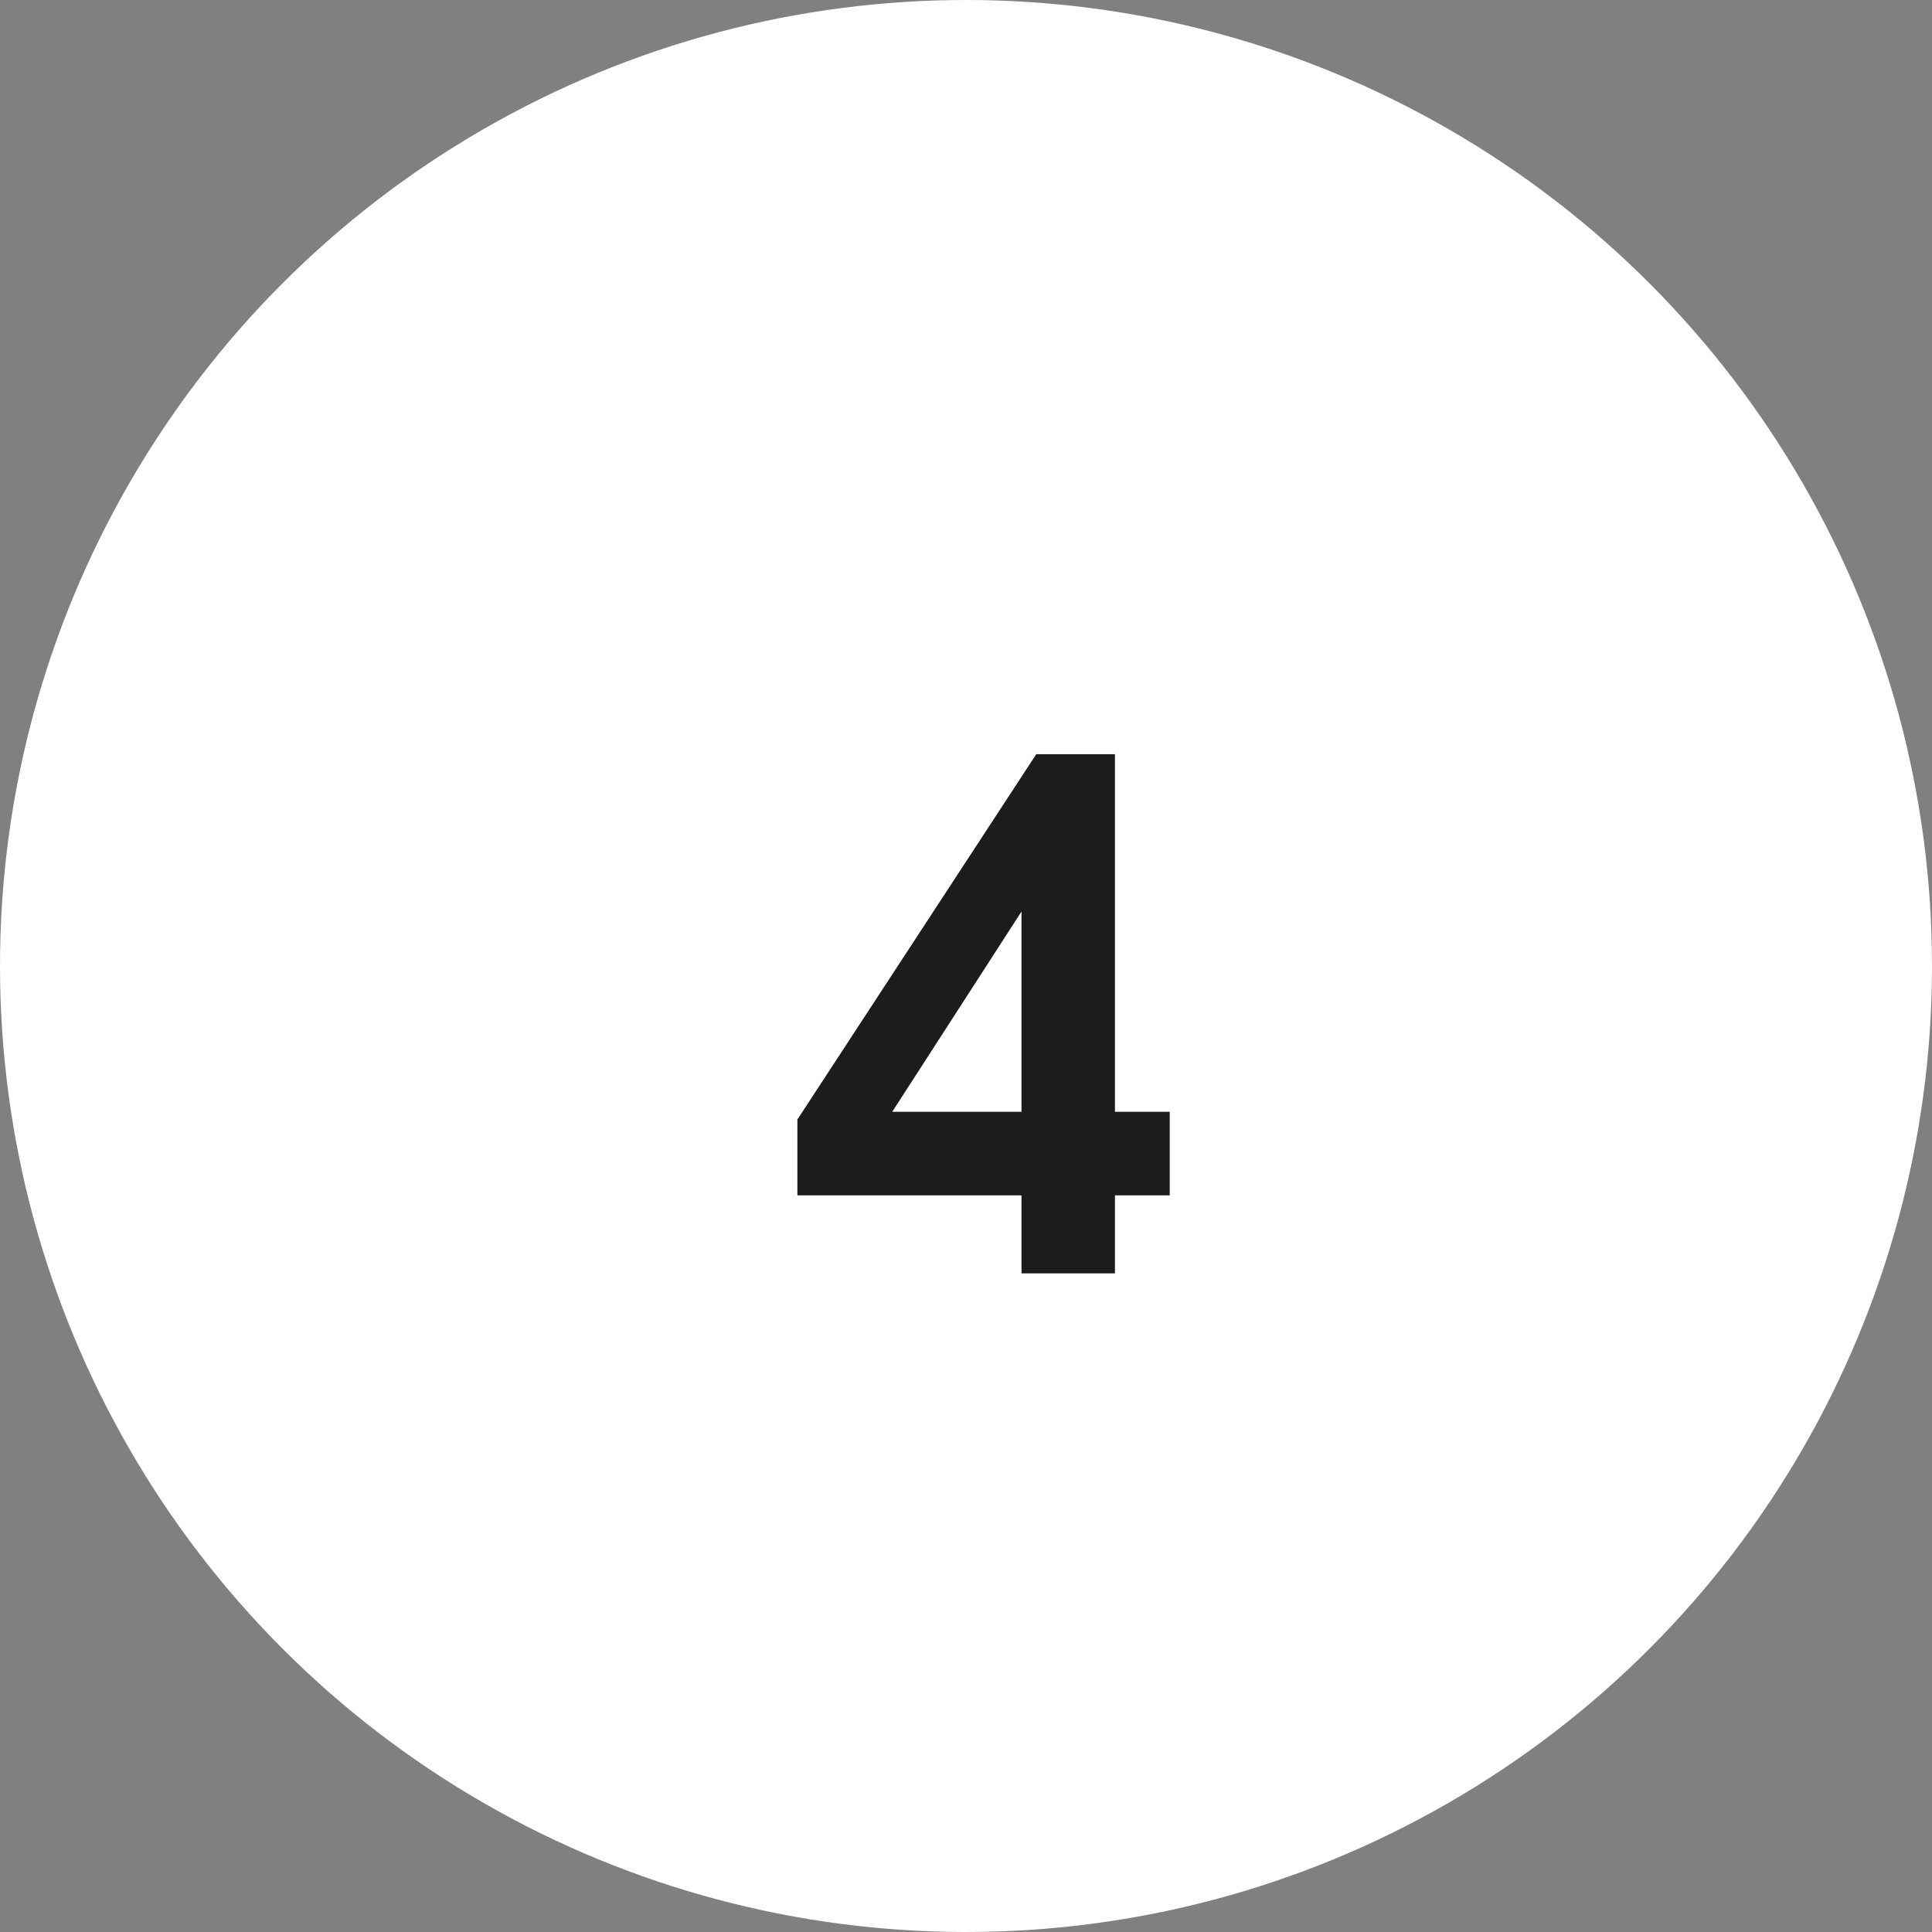
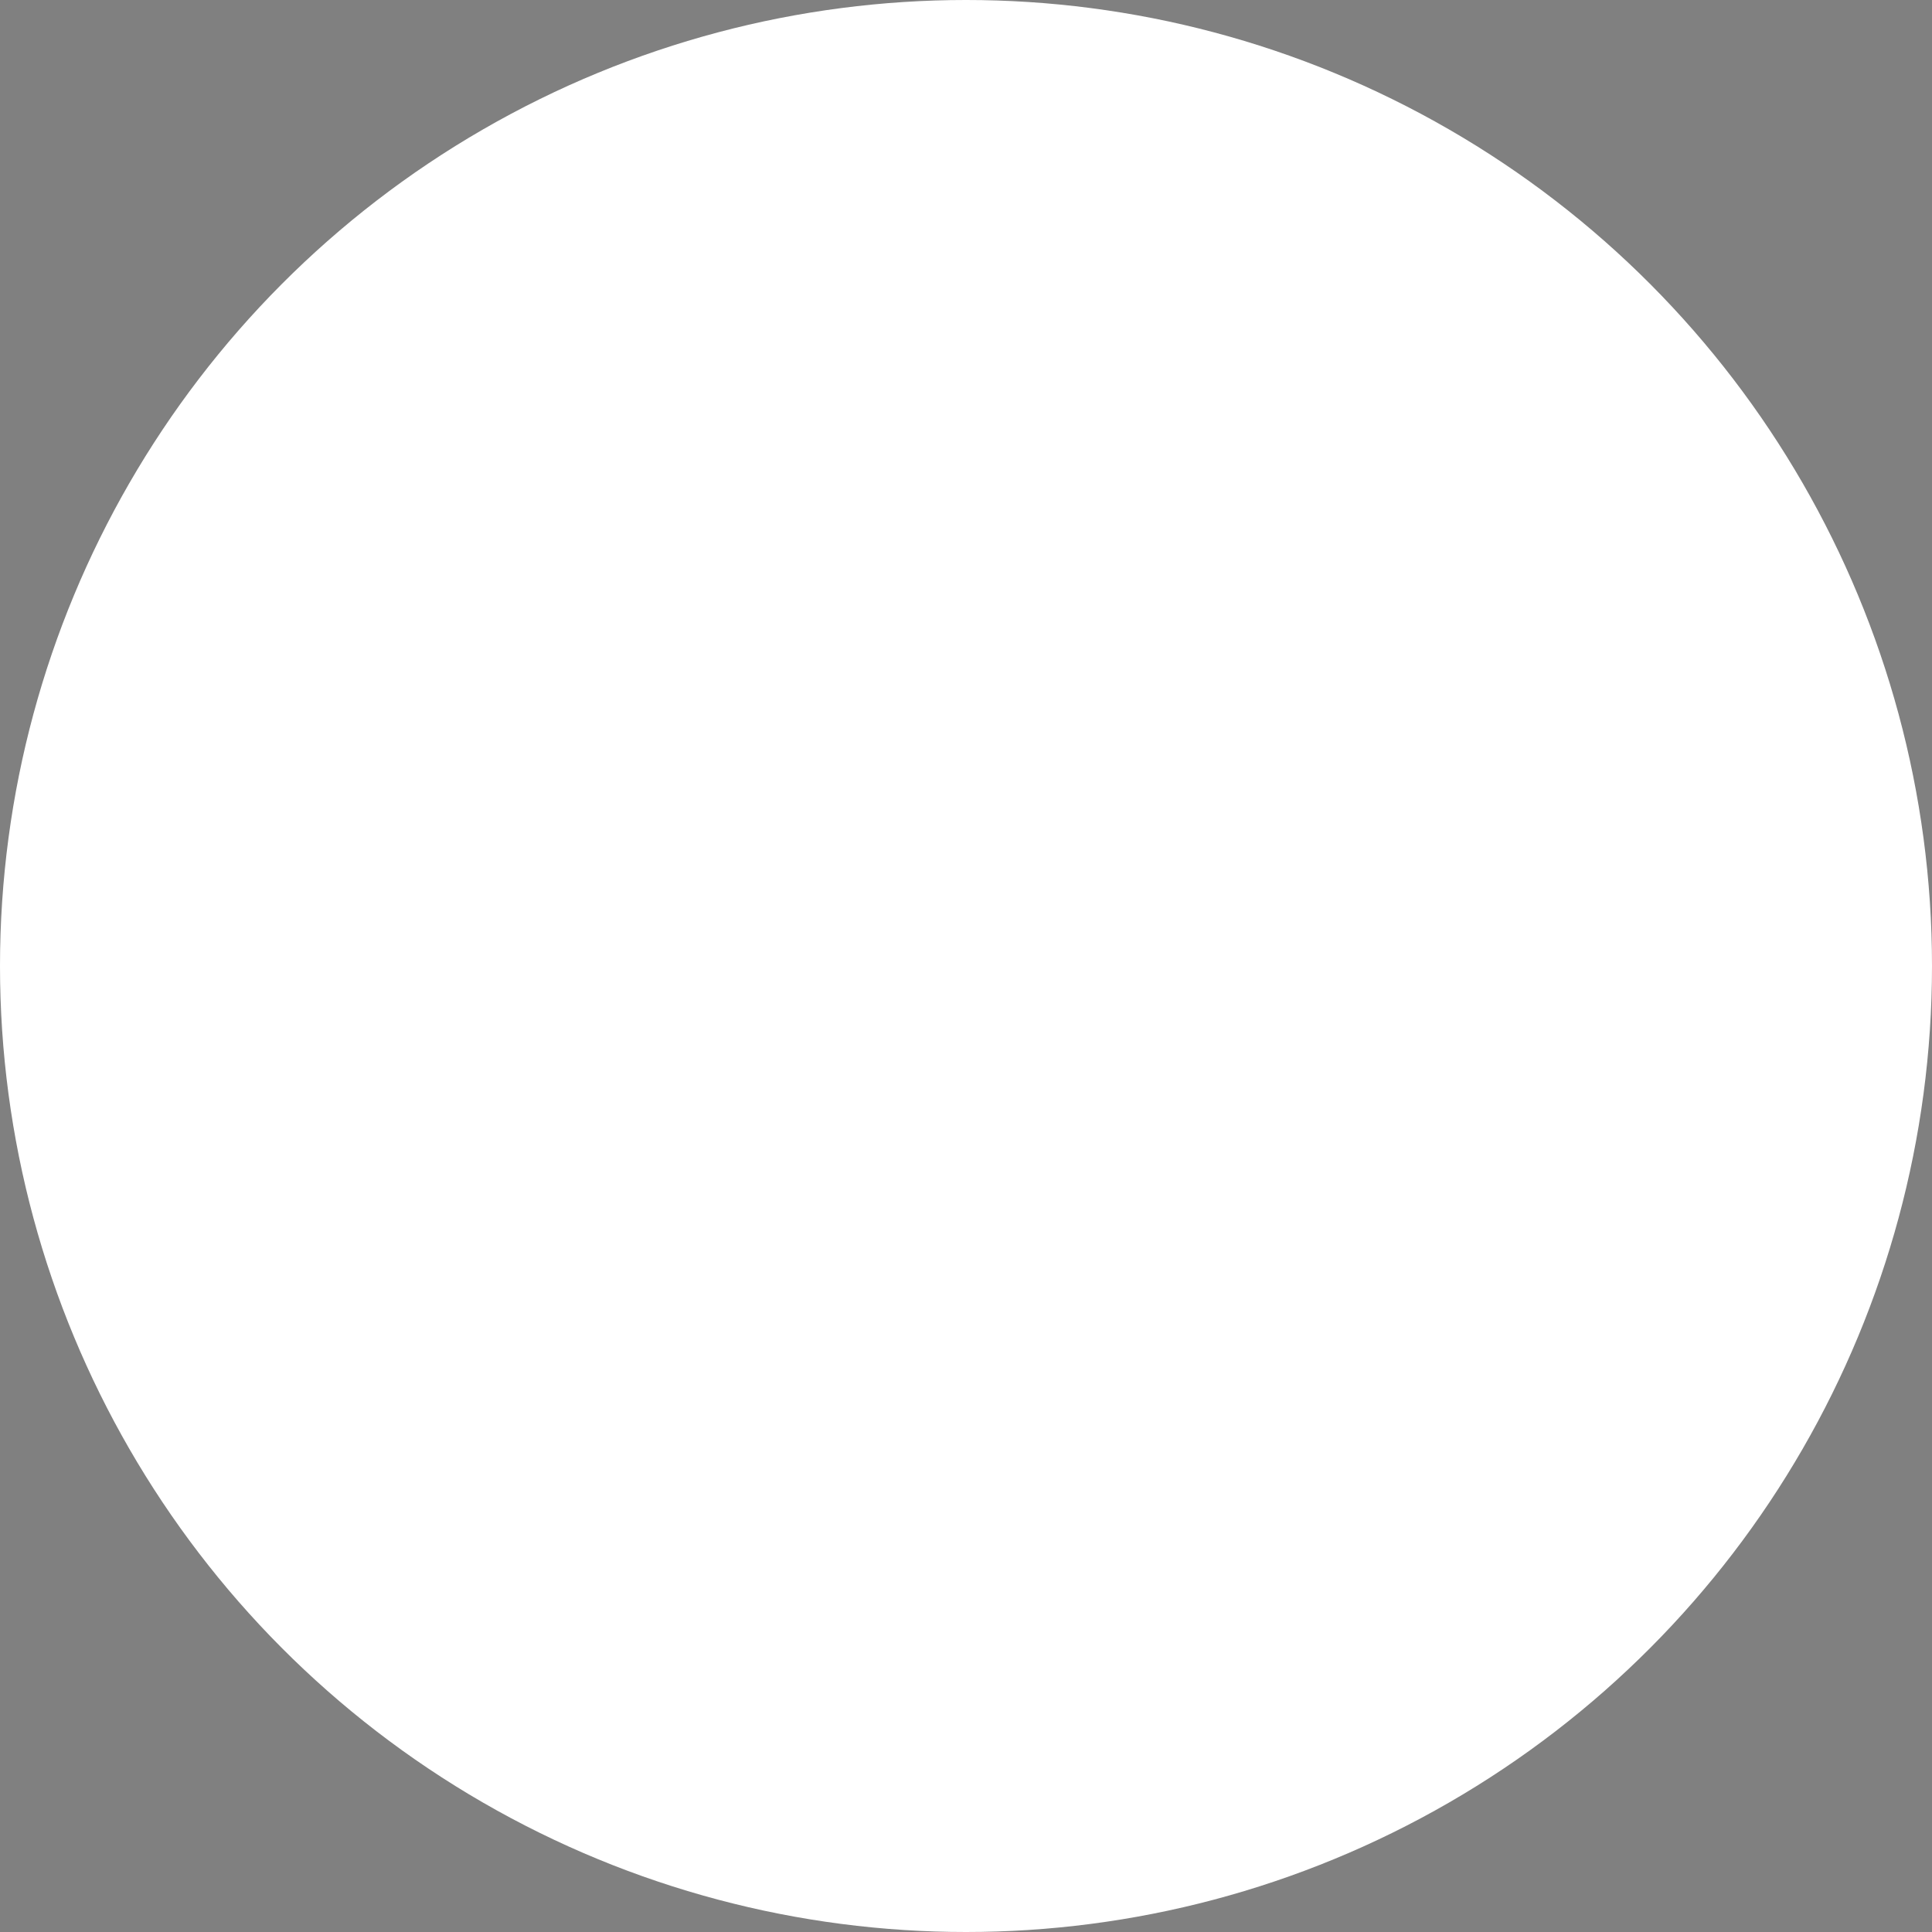
<svg xmlns="http://www.w3.org/2000/svg" width="44" height="44" viewBox="0 0 44 44" fill="none">
  <rect x="0" y="0" width="44" height="44" fill="#808080" stroke="none" />
  <circle cx="22" cy="22" r="22" fill="white" />
-   <path d="M18.16 25.496L23.6 17.176H25.392V25.32H26.64V27.224H25.392V29H23.264V27.224H18.16V25.496ZM23.264 25.32V20.76L20.32 25.32H23.264Z" fill="#1C1C1C" />
</svg>